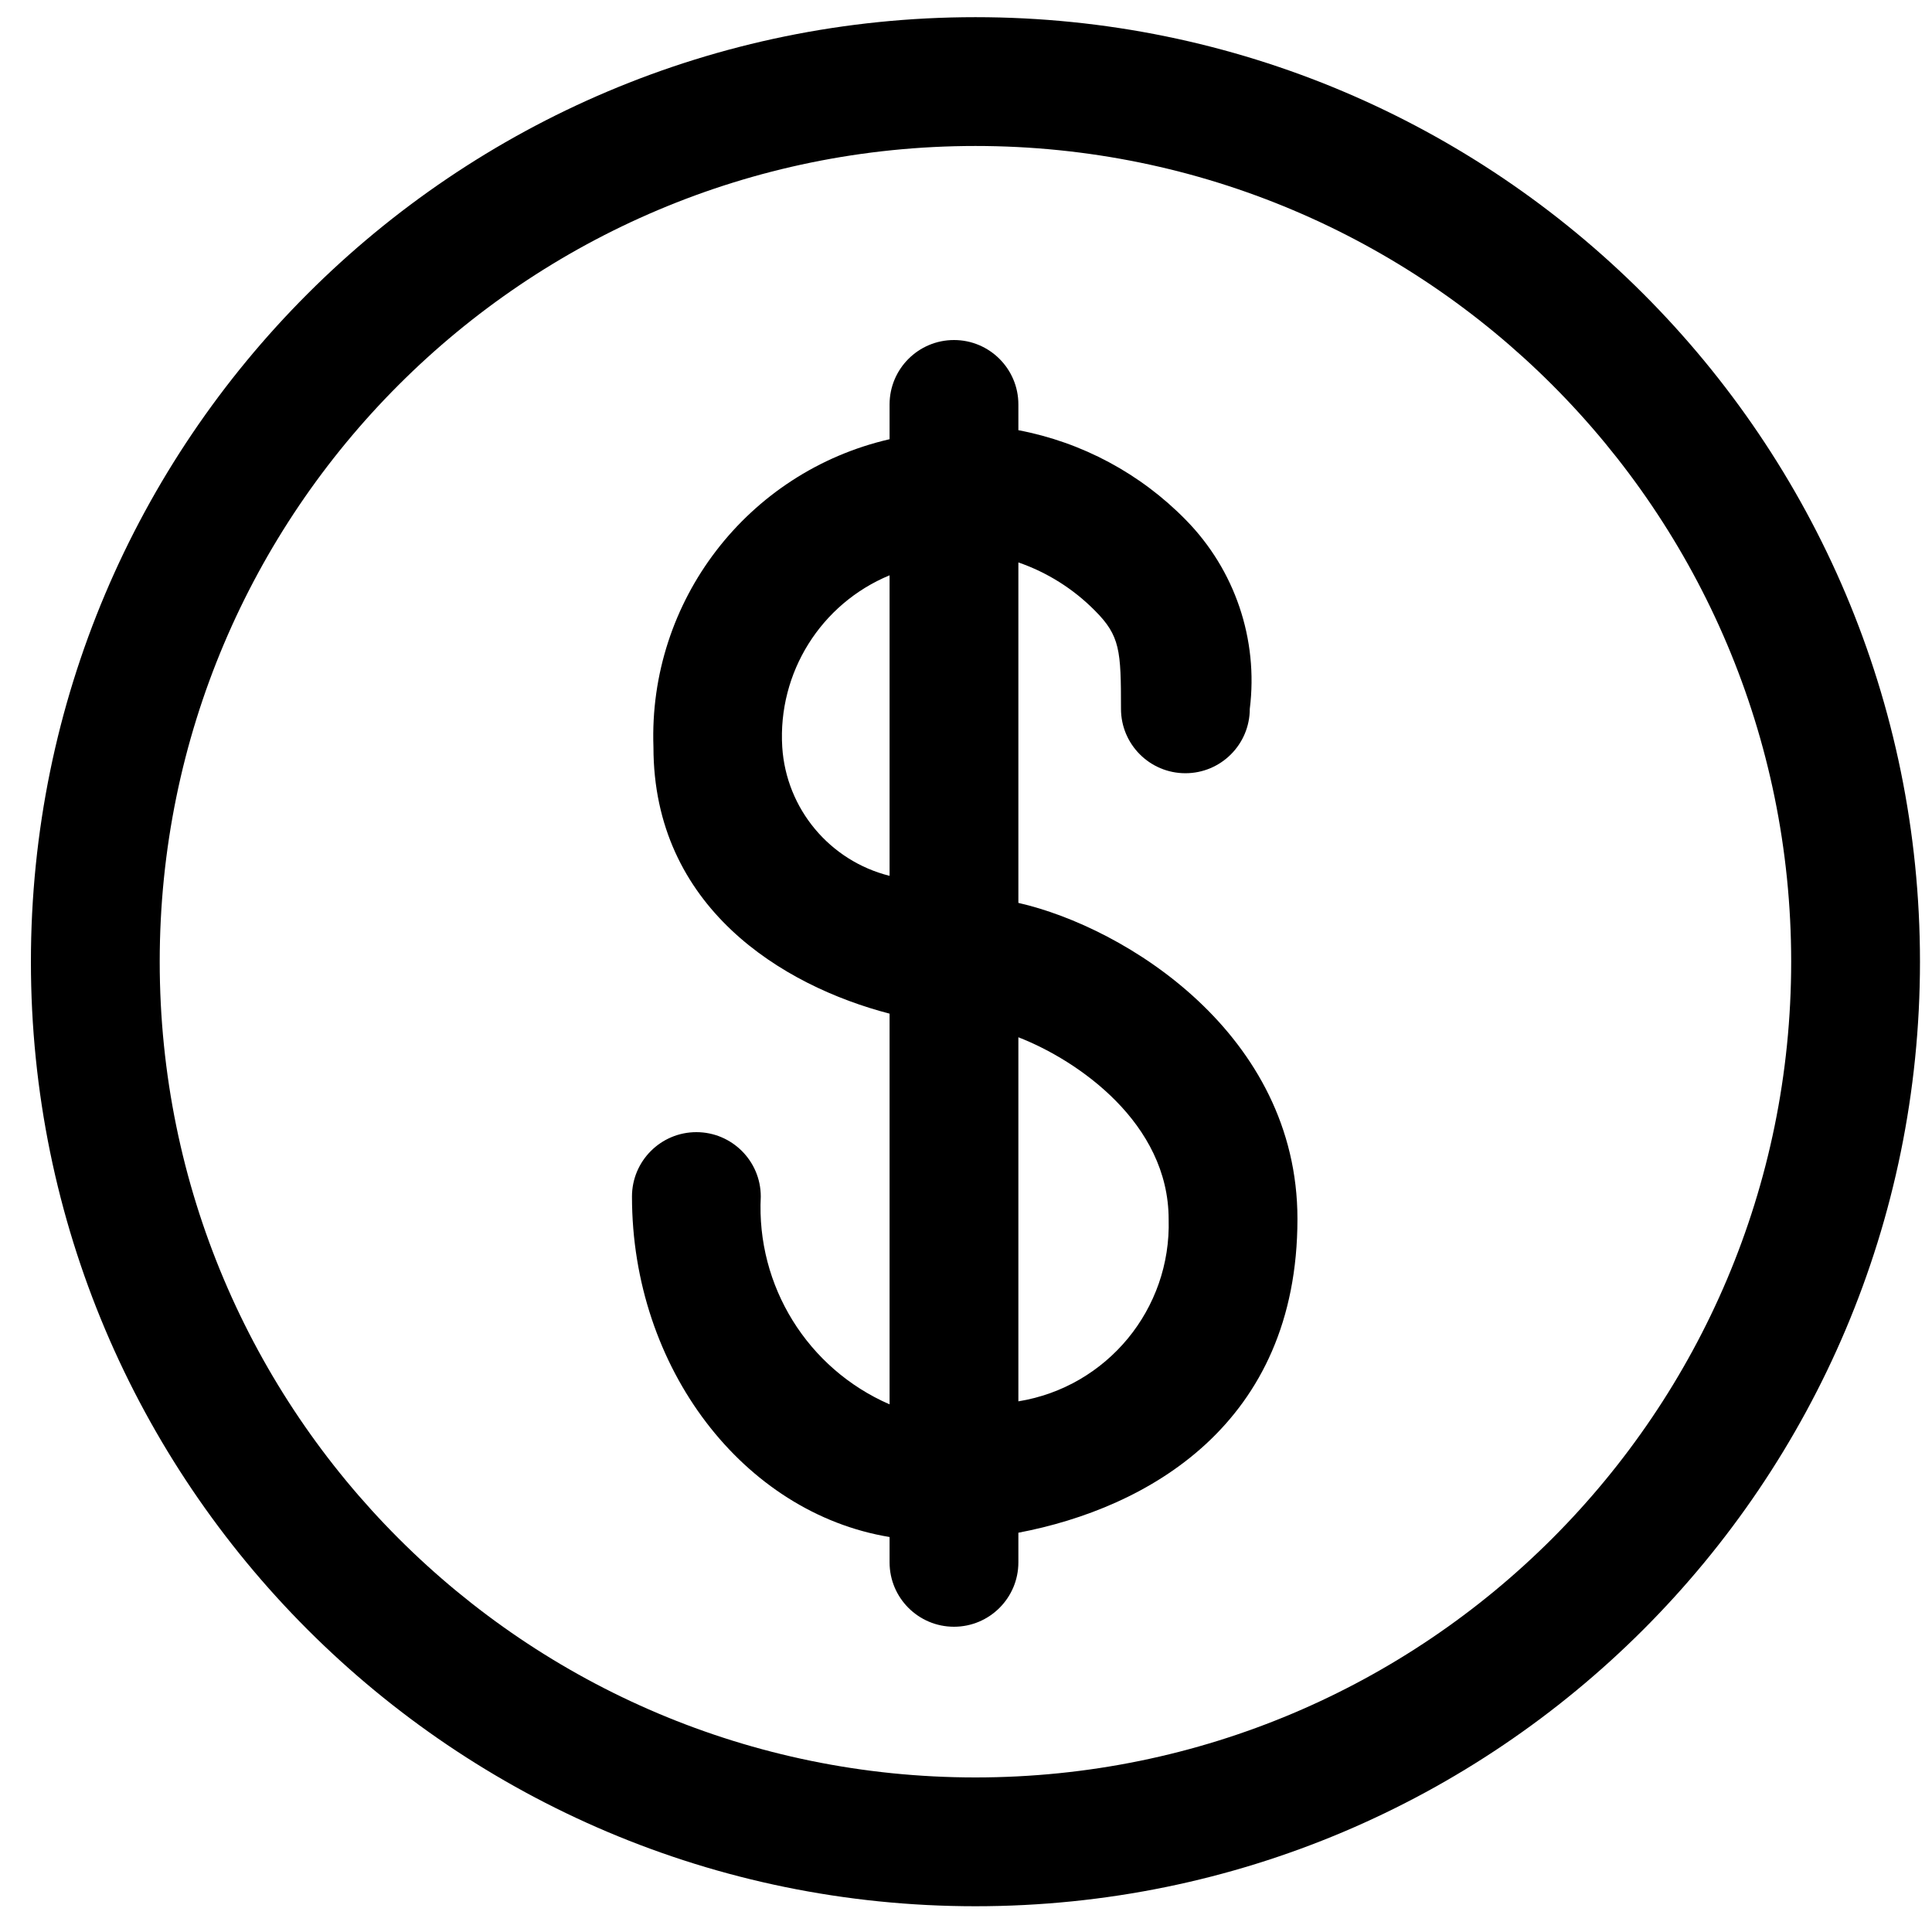
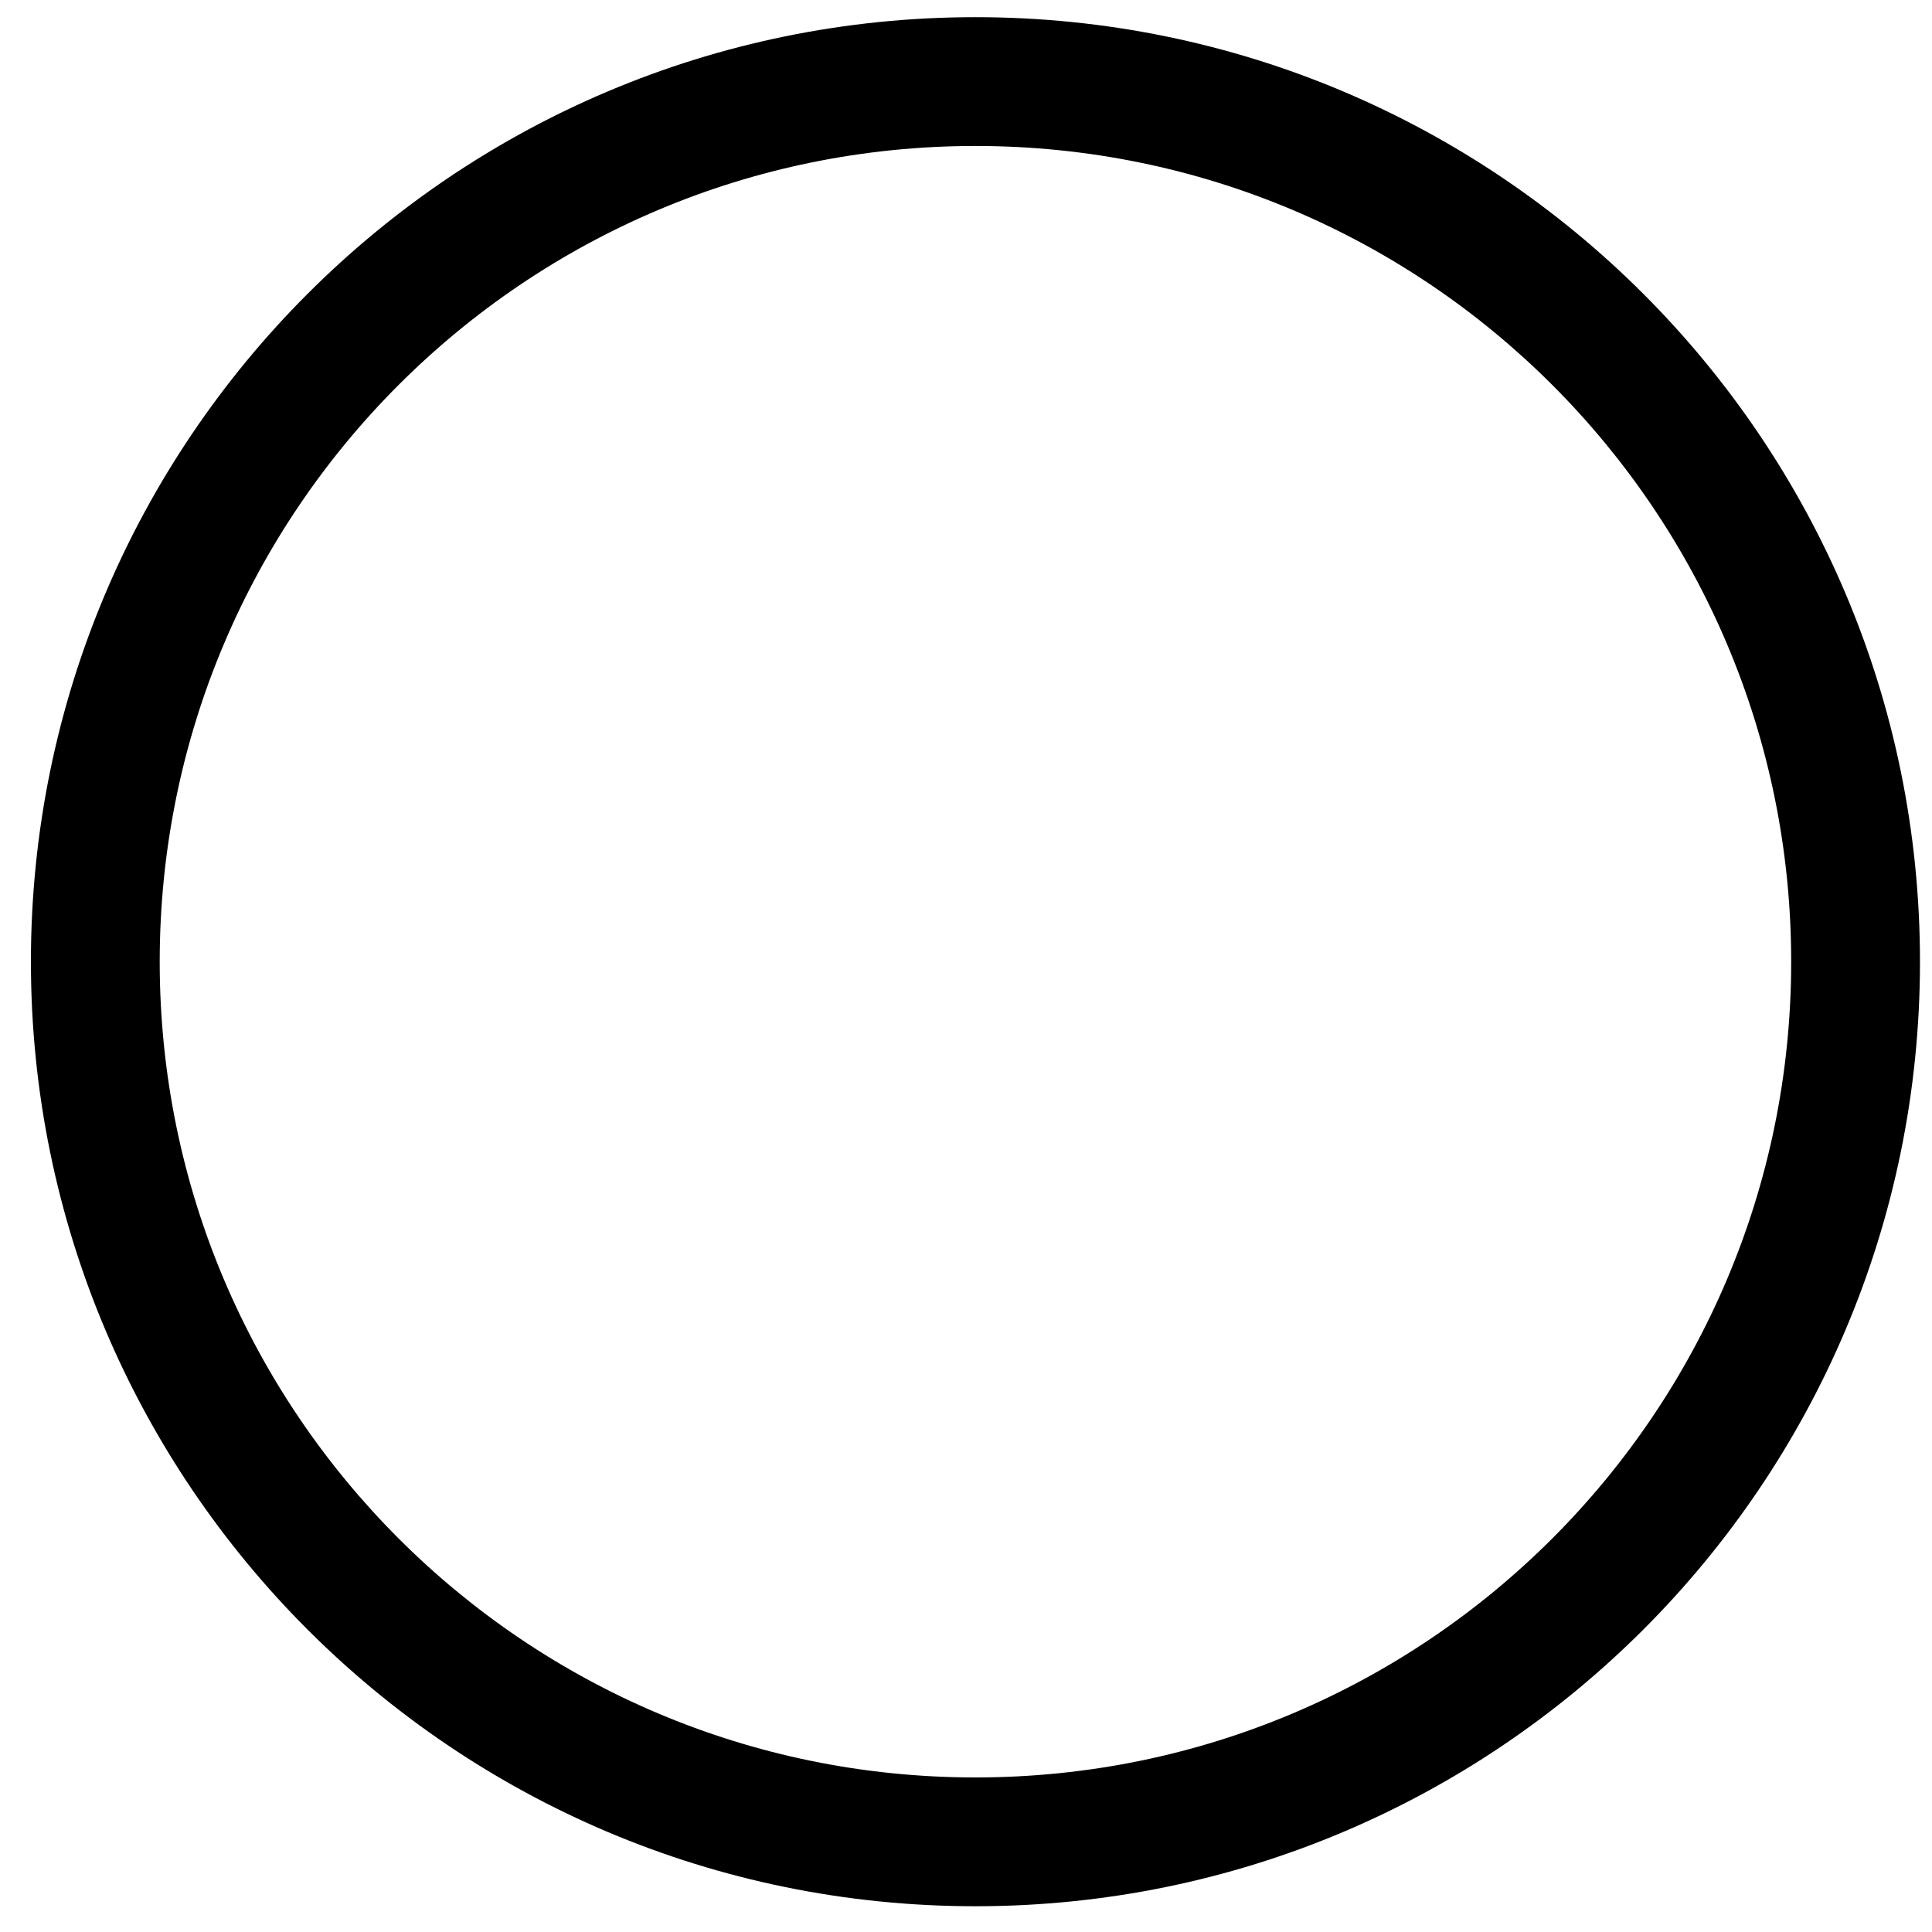
<svg xmlns="http://www.w3.org/2000/svg" width="45px" height="45px" viewBox="0 0 45 45" version="1.1">
  <title>Dollar-3</title>
  <desc>Created with Sketch.</desc>
  <g id="Page-1" stroke="none" stroke-width="1" fill="none" fill-rule="evenodd">
    <g id="Dollar-3" fill="#000000">
      <path d="M22.72,0.4 C10.57,0.4 0.72,10.25 0.72,22.4 C0.72,34.55 10.57,44.4 22.72,44.4 C34.87,44.4 44.72,34.55 44.72,22.4 C44.72,10.25 34.87,0.4 22.72,0.4 L22.72,0.4 Z M22.72,41.4 C12.227,41.4 3.72,32.893 3.72,22.4 C3.72,11.907 12.227,3.4 22.72,3.4 C33.213,3.4 41.72,11.907 41.72,22.4 C41.72,32.893 33.213,41.4 22.72,41.4 Z" id="Shape" />
-       <path d="M23.72,21.03 L23.72,13.1 C24.391,13.332 25,13.715 25.5,14.22 C26.09,14.81 26.11,15.15 26.11,16.51 C26.11,17.338 26.782,18.01 27.61,18.01 C28.438,18.01 29.11,17.338 29.11,16.51 C29.312,14.893 28.763,13.272 27.62,12.11 C26.564,11.031 25.203,10.301 23.72,10.02 L23.72,9.42 C23.72,8.592 23.048,7.92 22.22,7.92 C21.392,7.92 20.72,8.592 20.72,9.42 L20.72,10.23 C17.406,10.994 15.099,14.001 15.22,17.4 C15.22,21.13 18.22,22.96 20.72,23.61 L20.72,32.71 C18.809,31.879 17.614,29.951 17.72,27.87 C17.72,27.042 17.048,26.37 16.22,26.37 C15.392,26.37 14.72,27.042 14.72,27.87 C14.72,31.87 17.32,35.24 20.72,35.8 L20.72,36.39 C20.72,37.218 21.392,37.89 22.22,37.89 C23.048,37.89 23.72,37.218 23.72,36.39 L23.72,35.7 C26.72,35.13 30.22,33.18 30.22,28.39 C30.22,24.09 26.22,21.6 23.72,21.03 Z M18.22,17.4 C18.114,15.67 19.118,14.063 20.72,13.4 L20.72,20.4 C19.323,20.05 18.312,18.837 18.22,17.4 Z M23.72,32.64 L23.72,24.16 C25.11,24.7 27.22,26.16 27.22,28.4 C27.282,30.491 25.785,32.305 23.72,32.64 L23.72,32.64 Z" id="Shape" />
    </g>
  </g>
</svg>